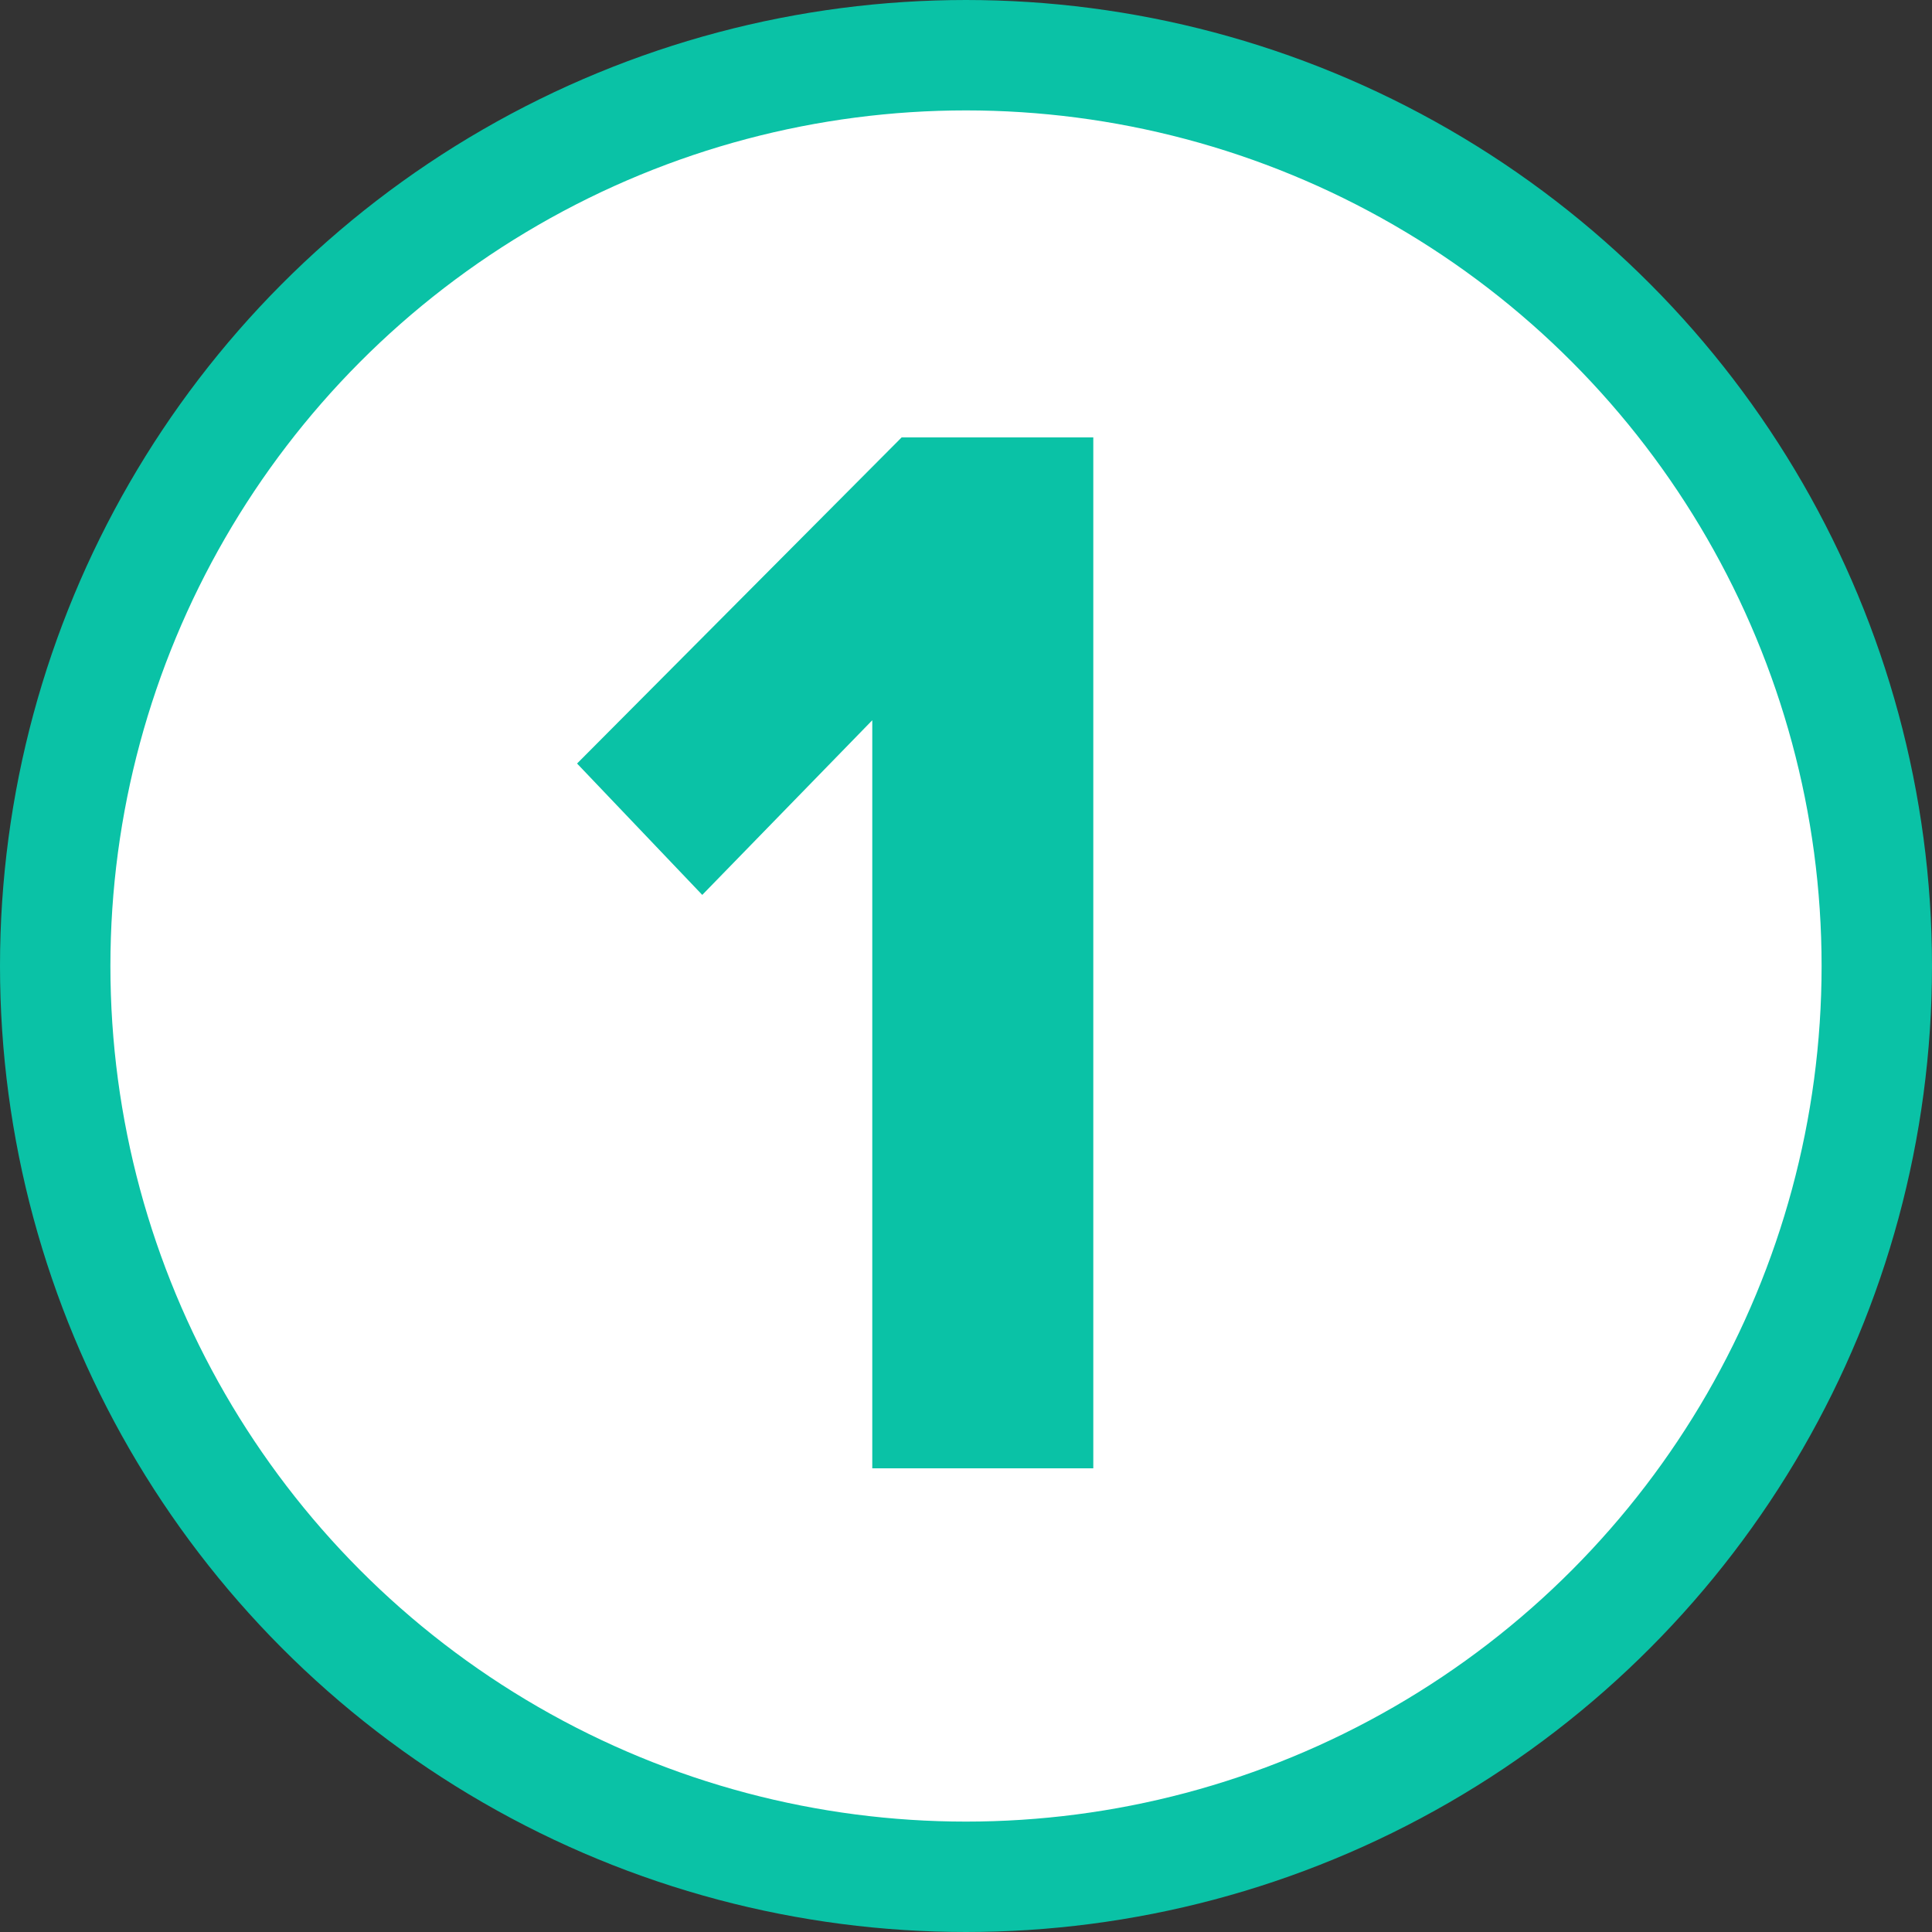
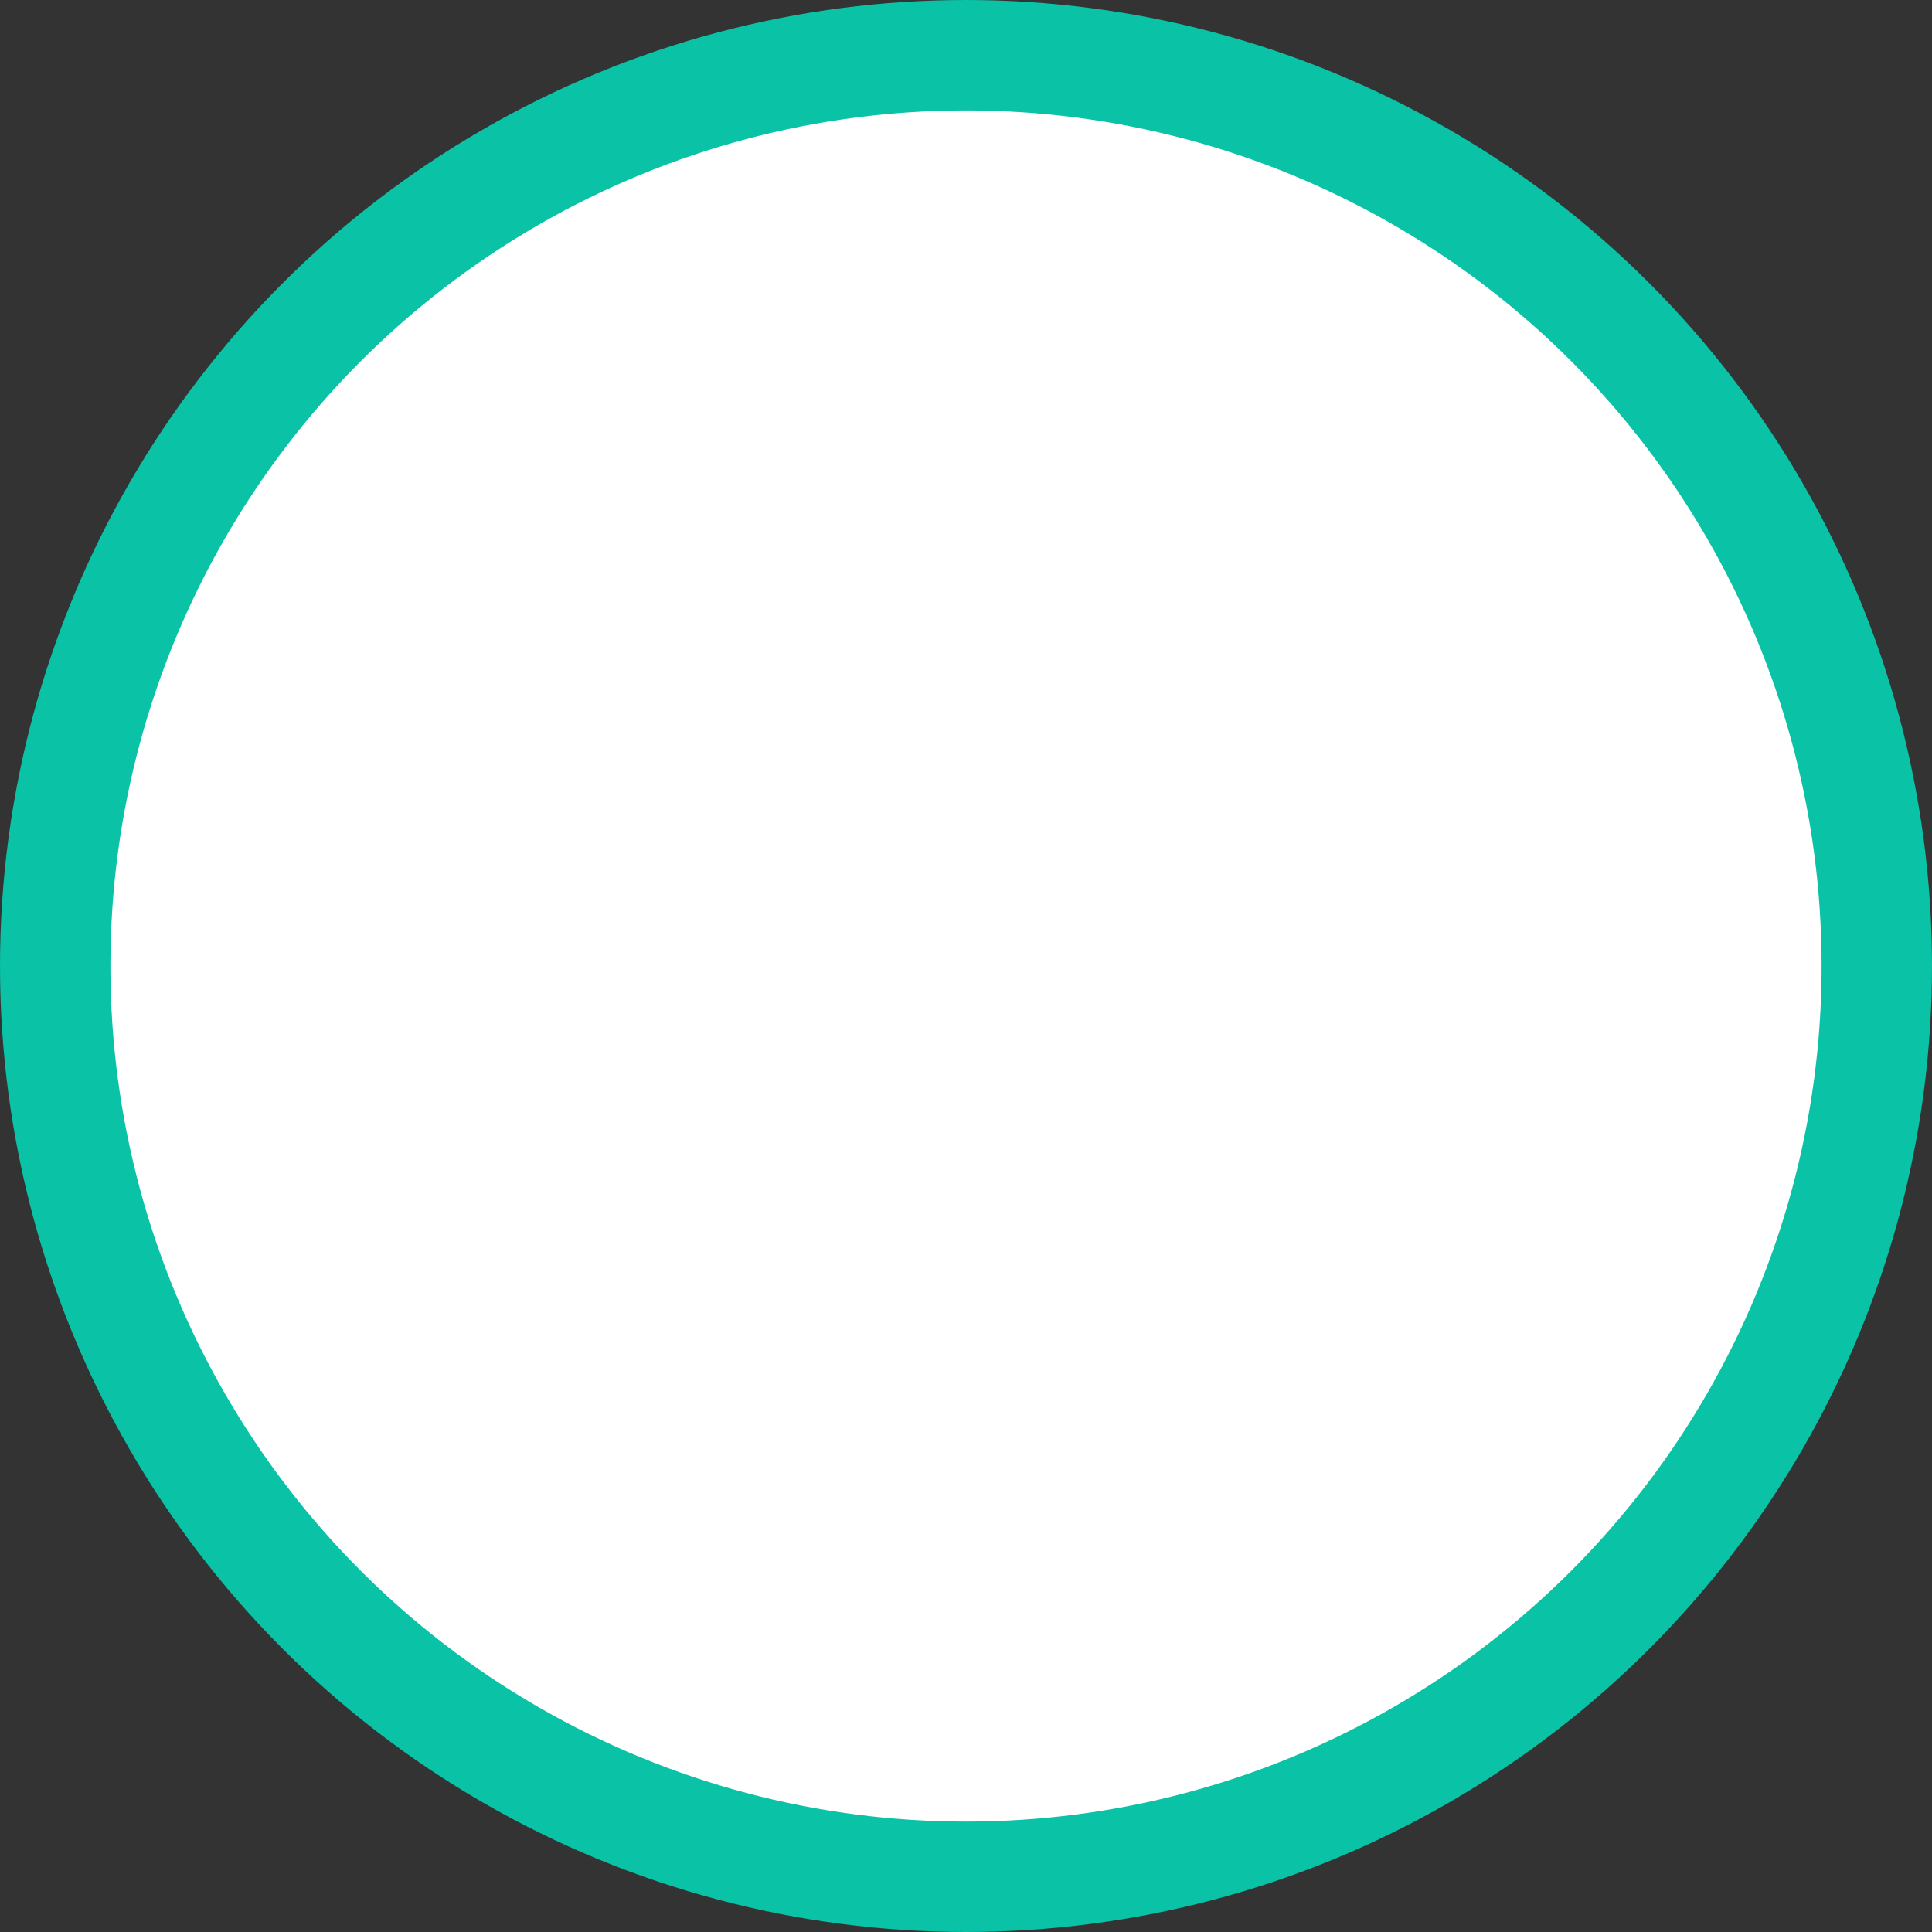
<svg xmlns="http://www.w3.org/2000/svg" id="Layer_1" data-name="Layer 1" viewBox="0 0 175 175">
  <rect x="0" y="0" width="175" height="175" fill="#333333" stroke="none" />
  <defs>
    <style>      .cls-1 {        fill: #0ac2a6;        stroke-width: 0px;      }      .cls-2 {        fill: #fff;        stroke: #0ac2a6;        stroke-miterlimit: 10;        stroke-width: 10px;      }    </style>
  </defs>
  <circle class="cls-2" cx="87.5" cy="87.5" r="82.5" />
-   <path class="cls-1" d="m79.01,133v-67.76l-15.4,15.82-11.34-11.9,29.4-29.54h17.36v93.38h-20.02Z" />
</svg>